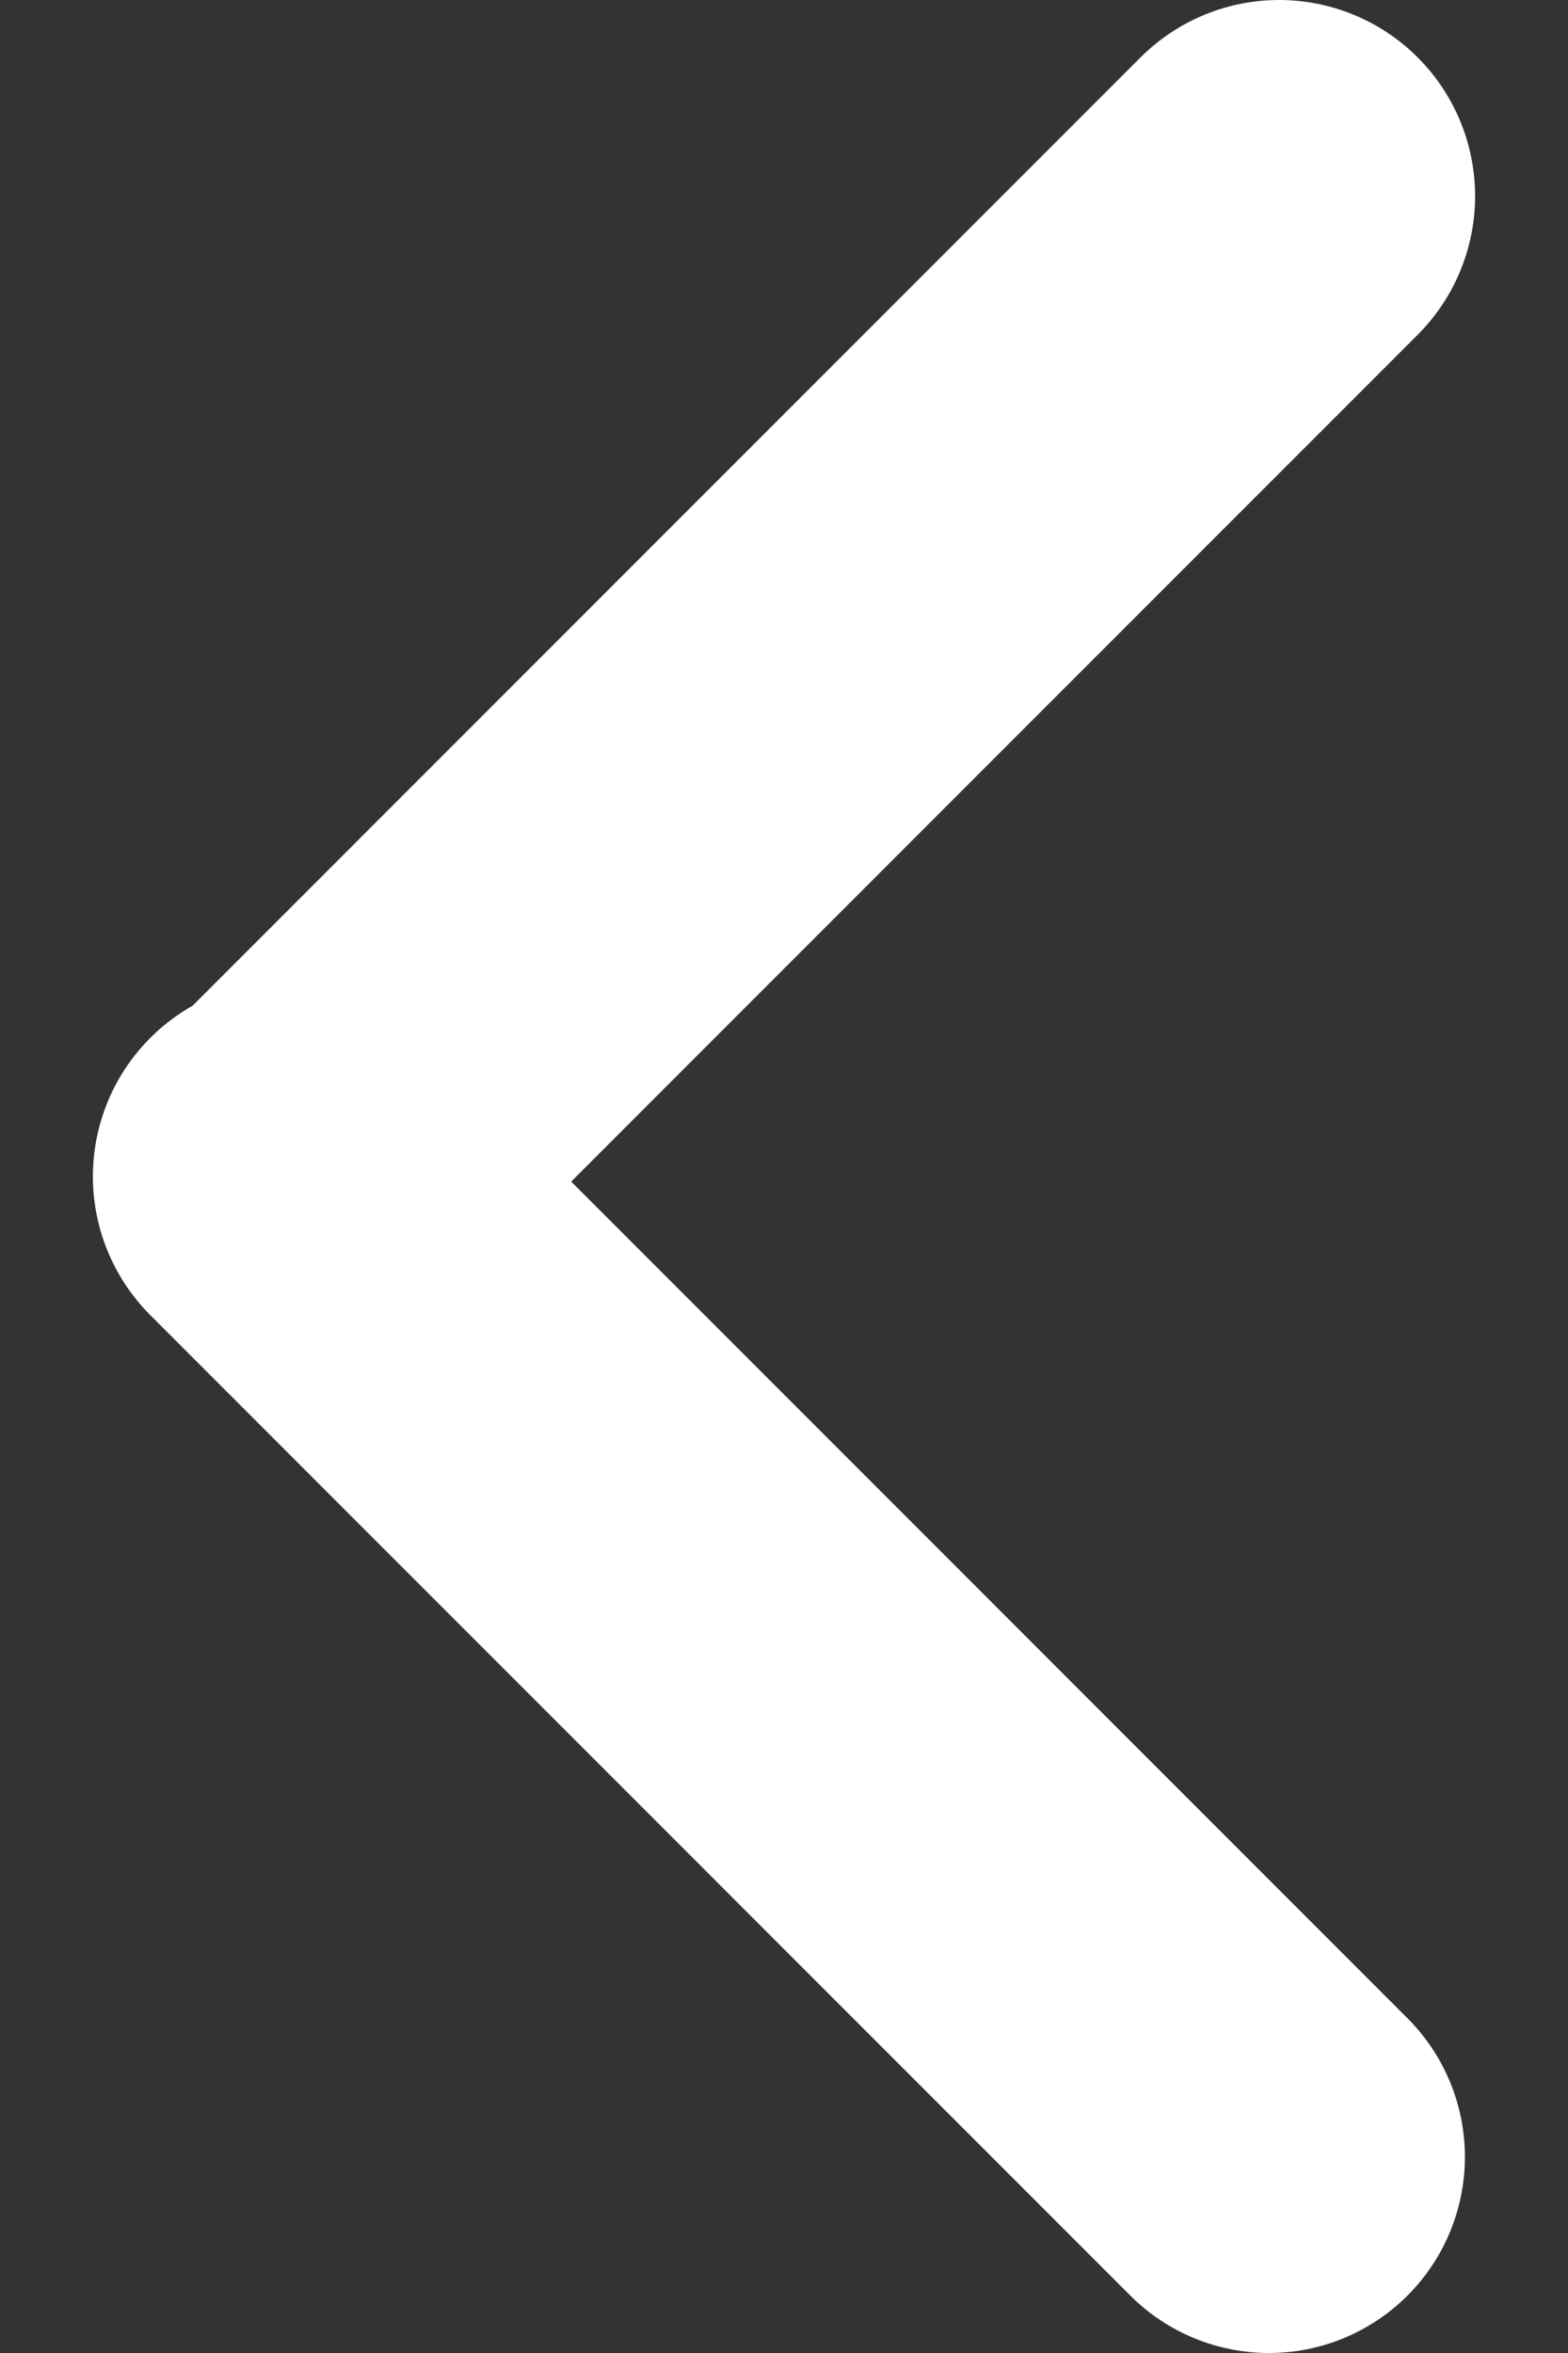
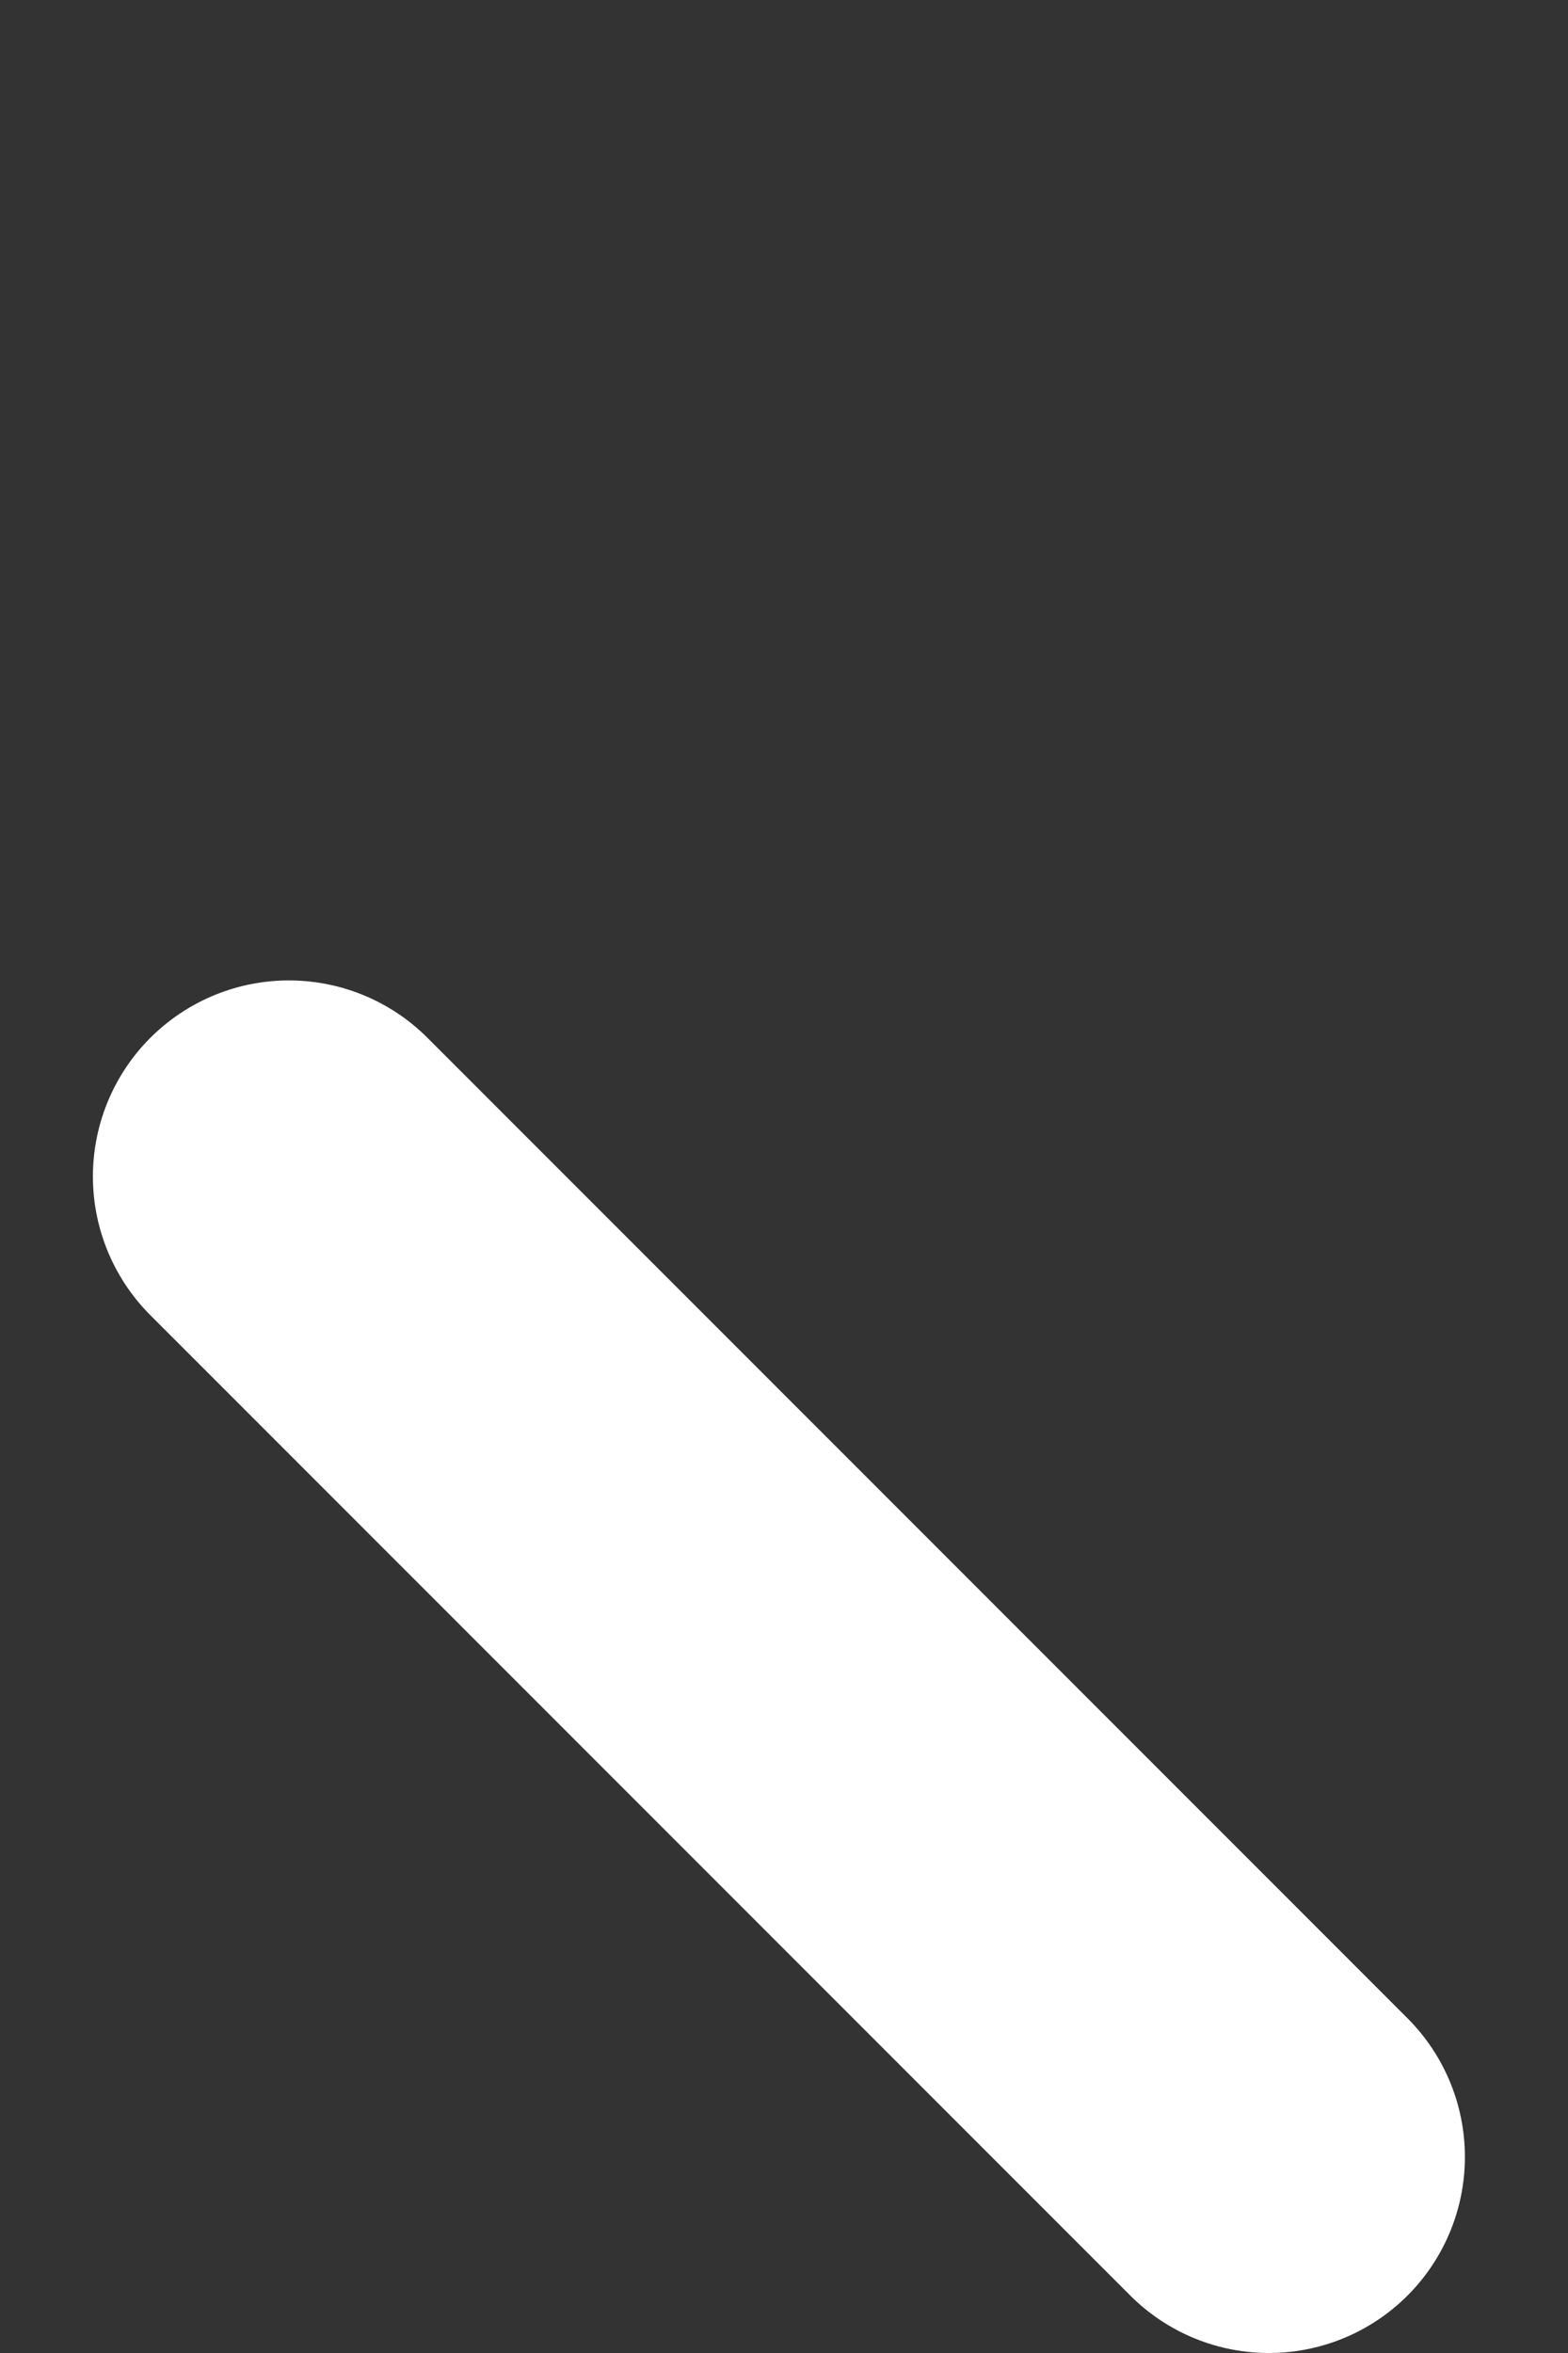
<svg xmlns="http://www.w3.org/2000/svg" width="8" height="12" viewBox="0 0 8 12" fill="none">
  <rect x="0" y="0" width="8" height="12" fill="#333333" stroke="none" />
-   <path id="Vector 20" d="M1.526 6L6.526 1" stroke="white" stroke-width="2" stroke-linecap="round" />
  <path id="Vector 23" d="M6.474 11L1.474 6" stroke="white" stroke-width="2" stroke-linecap="round" />
</svg>